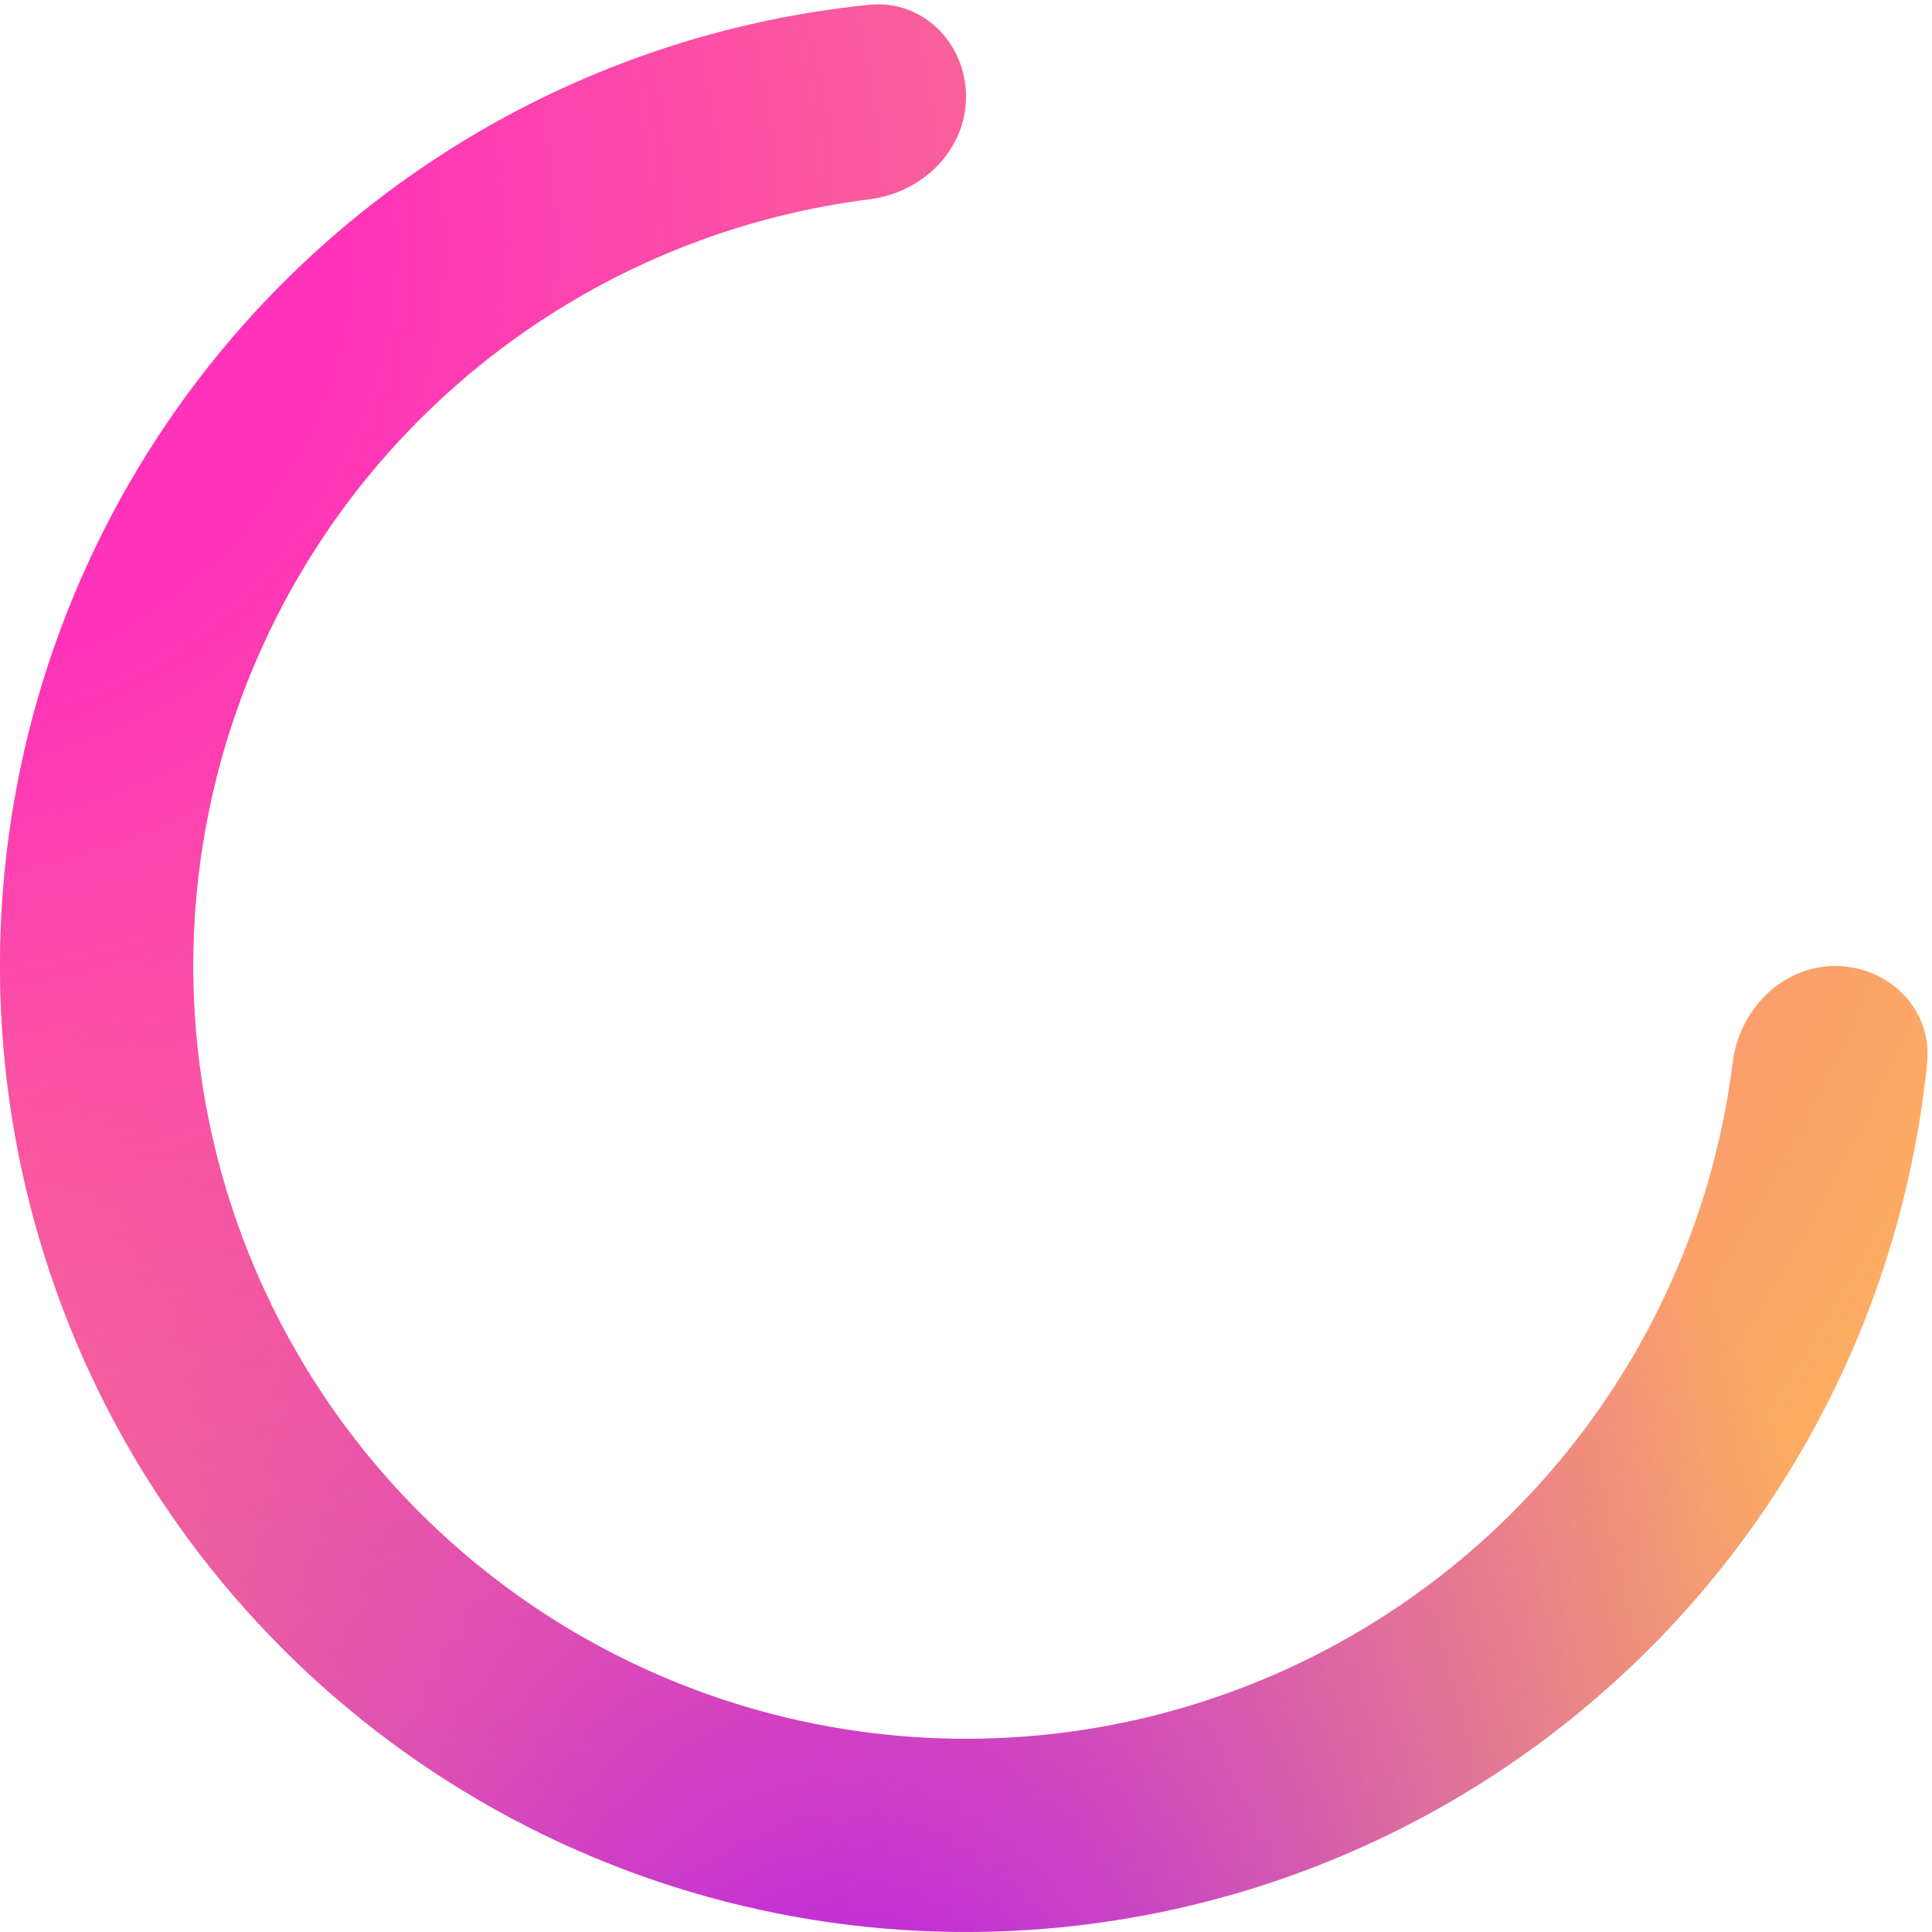
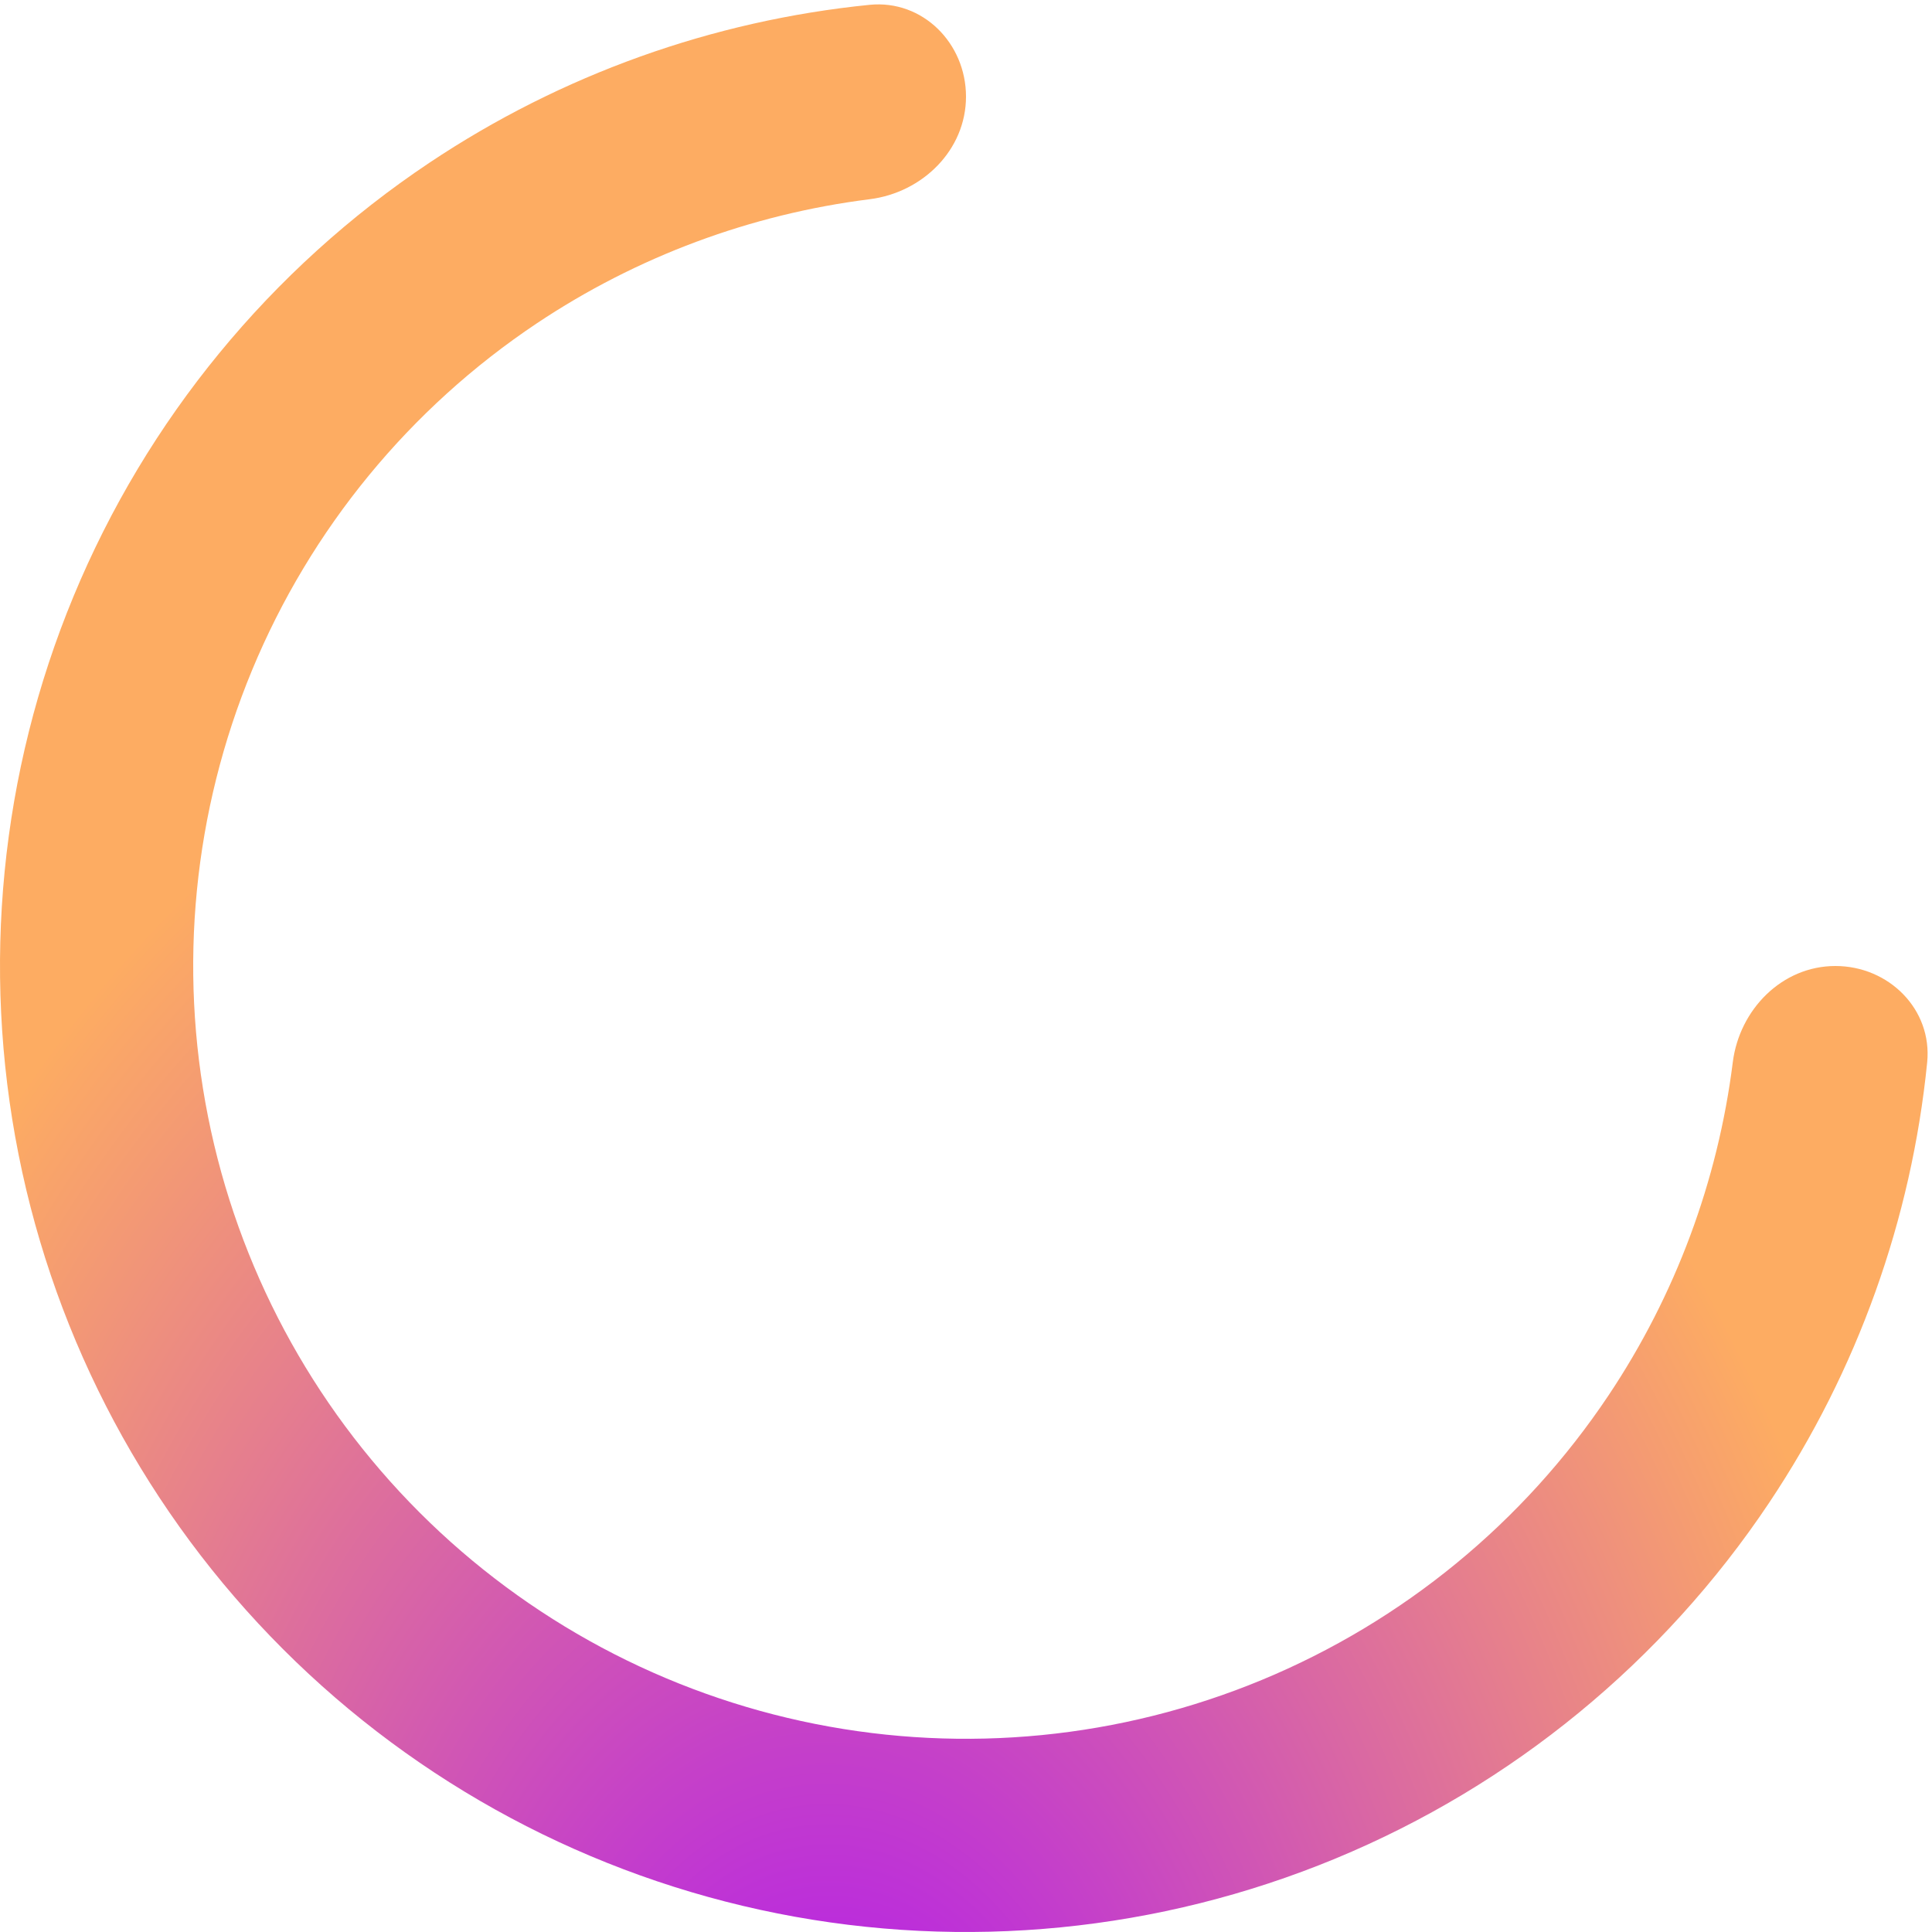
<svg xmlns="http://www.w3.org/2000/svg" width="116" height="116" viewBox="0 0 116 116" fill="none">
  <path d="M110.2 58C113.403 58 116.03 60.603 115.71 63.791C114.765 73.216 111.521 82.298 106.225 90.223C99.852 99.761 90.794 107.195 80.196 111.585C69.597 115.975 57.936 117.123 46.685 114.886C35.434 112.648 25.099 107.124 16.988 99.012C8.876 90.901 3.352 80.566 1.114 69.315C-1.123 58.064 0.025 46.403 4.415 35.804C8.805 25.206 16.239 16.148 25.777 9.775C33.702 4.479 42.784 1.235 52.209 0.29C55.397 -0.03 58 2.597 58 5.8C58 9.003 55.393 11.563 52.215 11.962C45.088 12.858 38.238 15.4 32.221 19.42C24.591 24.518 18.644 31.765 15.132 40.243C11.62 48.722 10.701 58.051 12.492 67.052C14.282 76.053 18.701 84.321 25.19 90.81C31.679 97.299 39.947 101.718 48.948 103.508C57.949 105.299 67.278 104.38 75.757 100.868C84.235 97.356 91.482 91.409 96.58 83.778C100.6 77.762 103.142 70.912 104.038 63.785C104.437 60.607 106.997 58 110.2 58Z" fill="url(#paint0_radial_5396_20)" />
-   <path d="M110.2 58C113.403 58 116.03 60.603 115.71 63.791C114.765 73.216 111.521 82.298 106.225 90.223C99.852 99.761 90.794 107.195 80.196 111.585C69.597 115.975 57.936 117.123 46.685 114.886C35.434 112.648 25.099 107.124 16.988 99.012C8.876 90.901 3.352 80.566 1.114 69.315C-1.123 58.064 0.025 46.403 4.415 35.804C8.805 25.206 16.239 16.148 25.777 9.775C33.702 4.479 42.784 1.235 52.209 0.29C55.397 -0.03 58 2.597 58 5.8C58 9.003 55.393 11.563 52.215 11.962C45.088 12.858 38.238 15.4 32.221 19.42C24.591 24.518 18.644 31.765 15.132 40.243C11.62 48.722 10.701 58.051 12.492 67.052C14.282 76.053 18.701 84.321 25.19 90.81C31.679 97.299 39.947 101.718 48.948 103.508C57.949 105.299 67.278 104.38 75.757 100.868C84.235 97.356 91.482 91.409 96.58 83.778C100.6 77.762 103.142 70.912 104.038 63.785C104.437 60.607 106.997 58 110.2 58Z" fill="url(#paint1_radial_5396_20)" />
  <defs>
    <radialGradient id="paint0_radial_5396_20" cx="0" cy="0" r="1" gradientUnits="userSpaceOnUse" gradientTransform="translate(50.75 132.312) rotate(-93.252) scale(116.187 81.6)">
      <stop stop-color="#AD12F5" />
      <stop offset="0.81" stop-color="#FDAC62" />
    </radialGradient>
    <radialGradient id="paint1_radial_5396_20" cx="0" cy="0" r="1" gradientUnits="userSpaceOnUse" gradientTransform="translate(-4.614 14.5) rotate(58.618) scale(131.631 134.806)">
      <stop offset="0.197" stop-color="#FF33BA" />
      <stop offset="1" stop-color="#ED42B3" stop-opacity="0" />
    </radialGradient>
  </defs>
</svg>